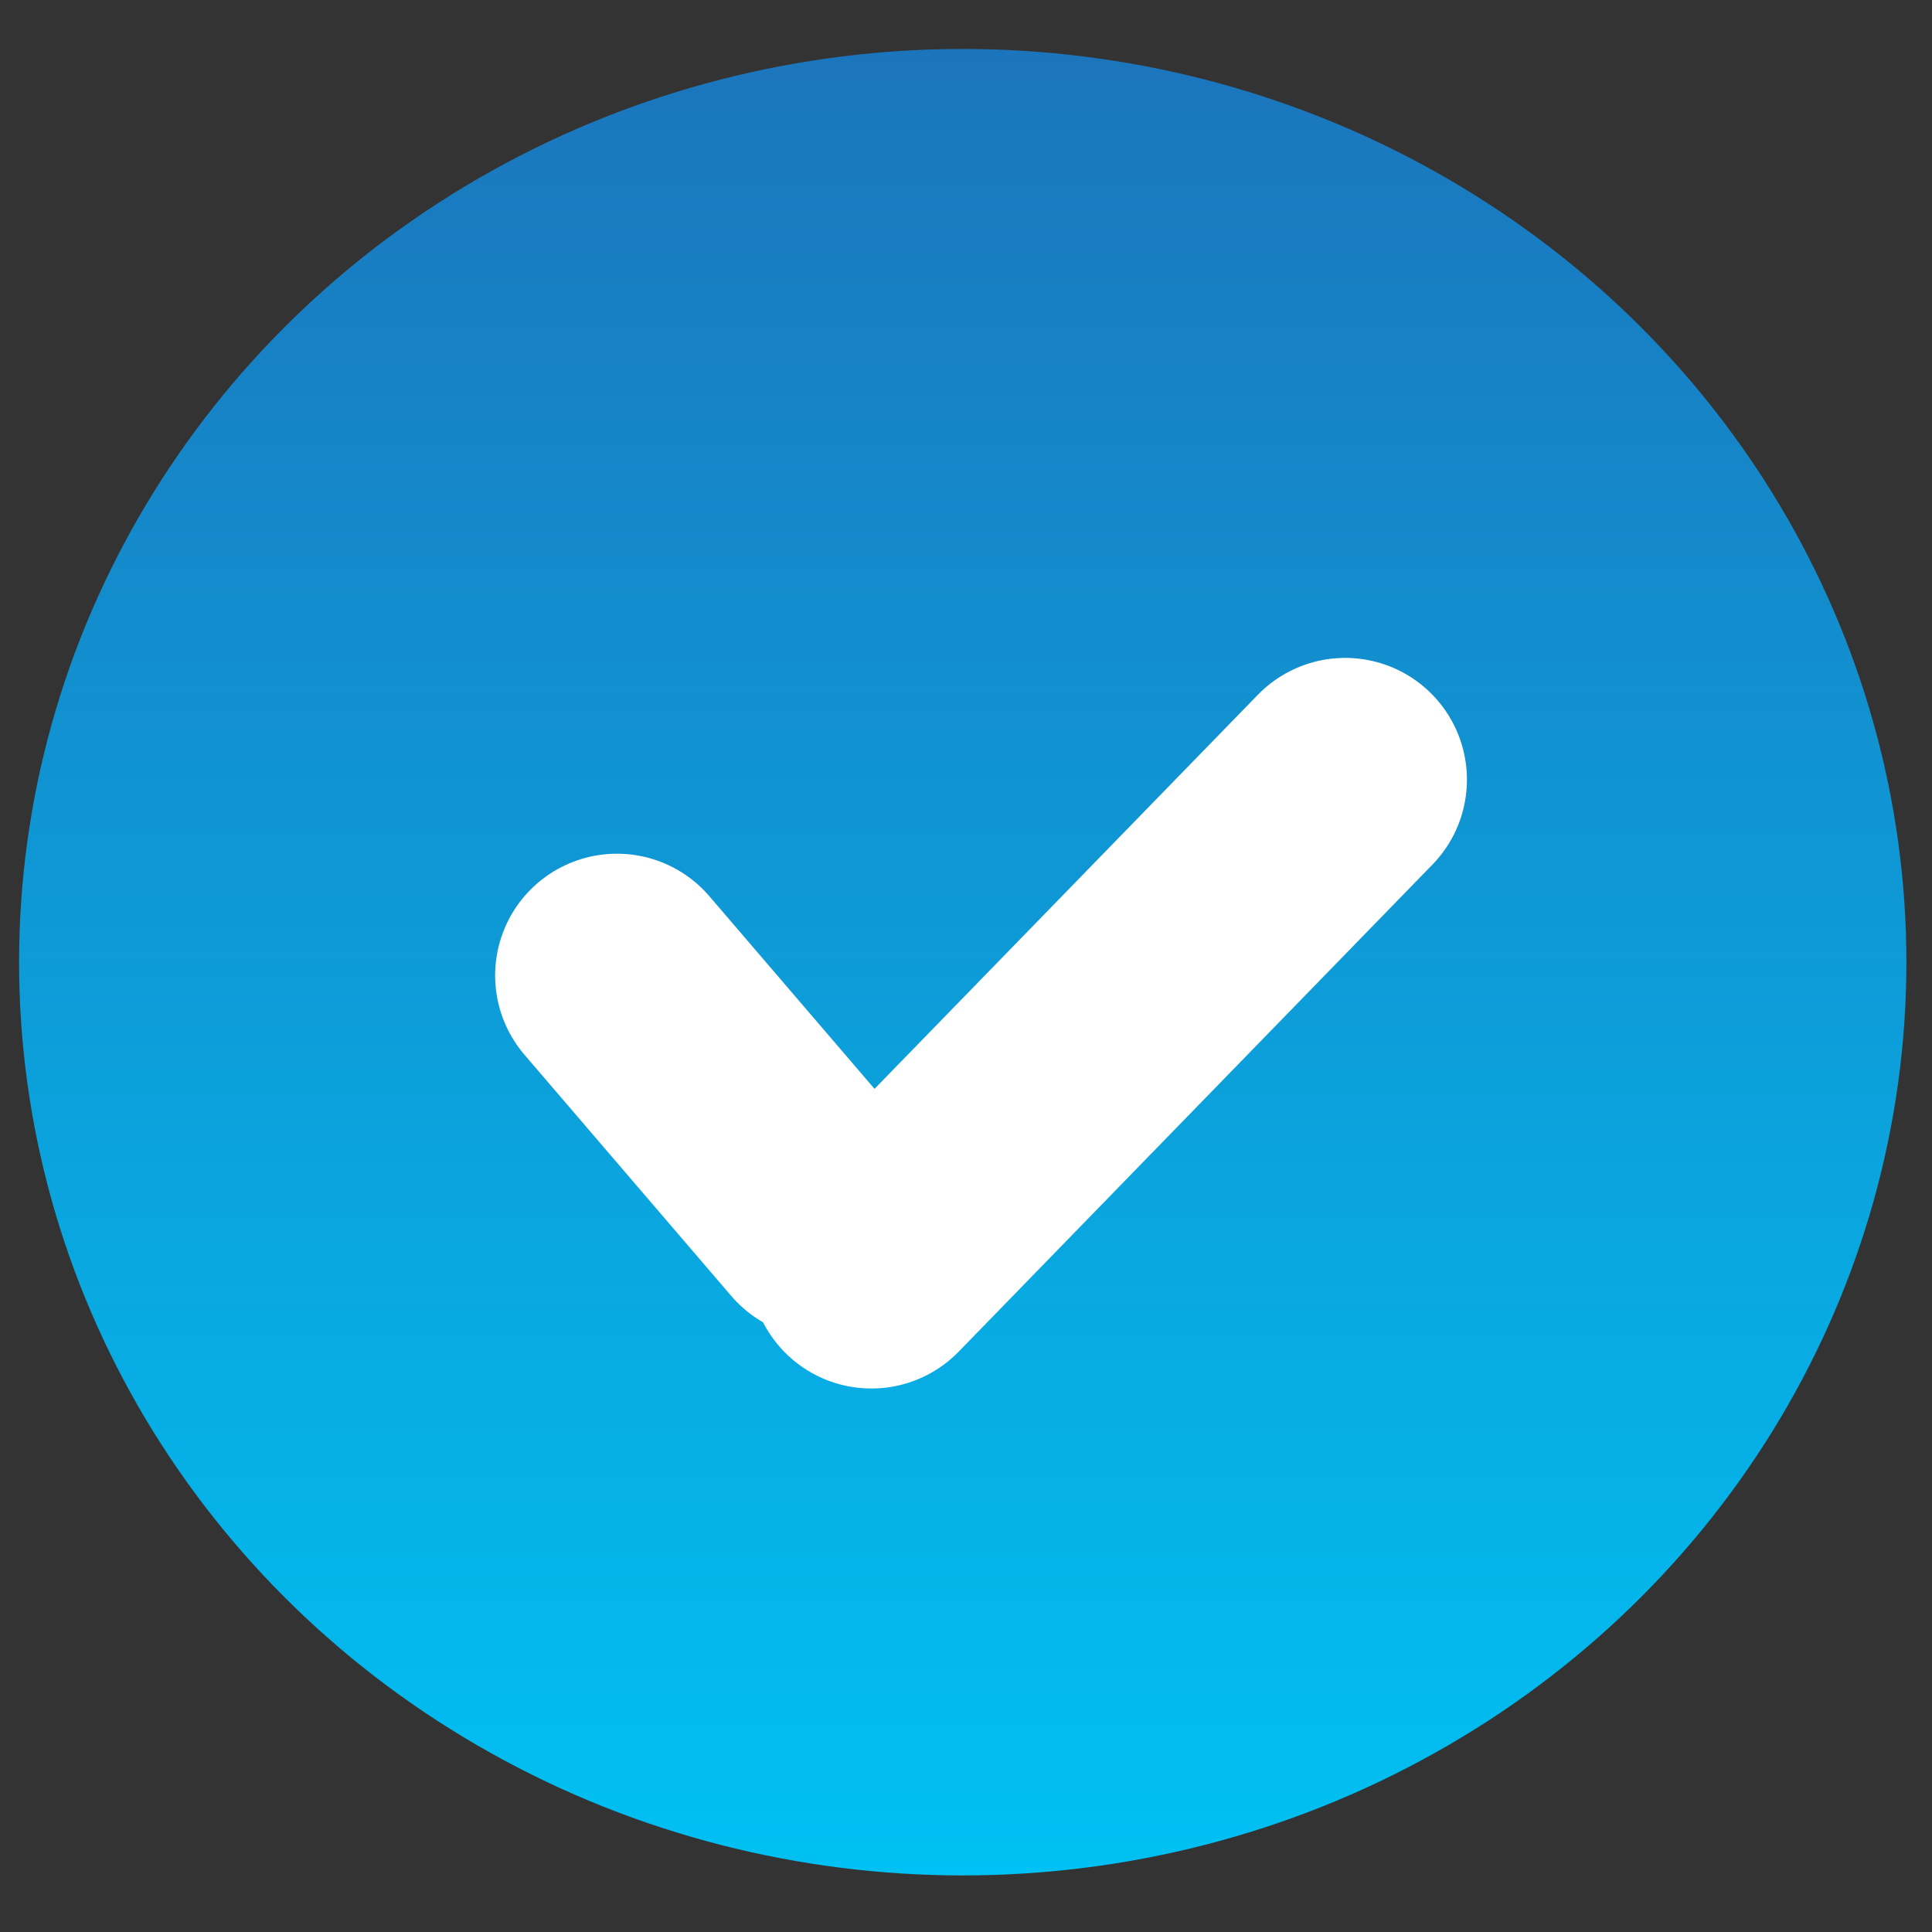
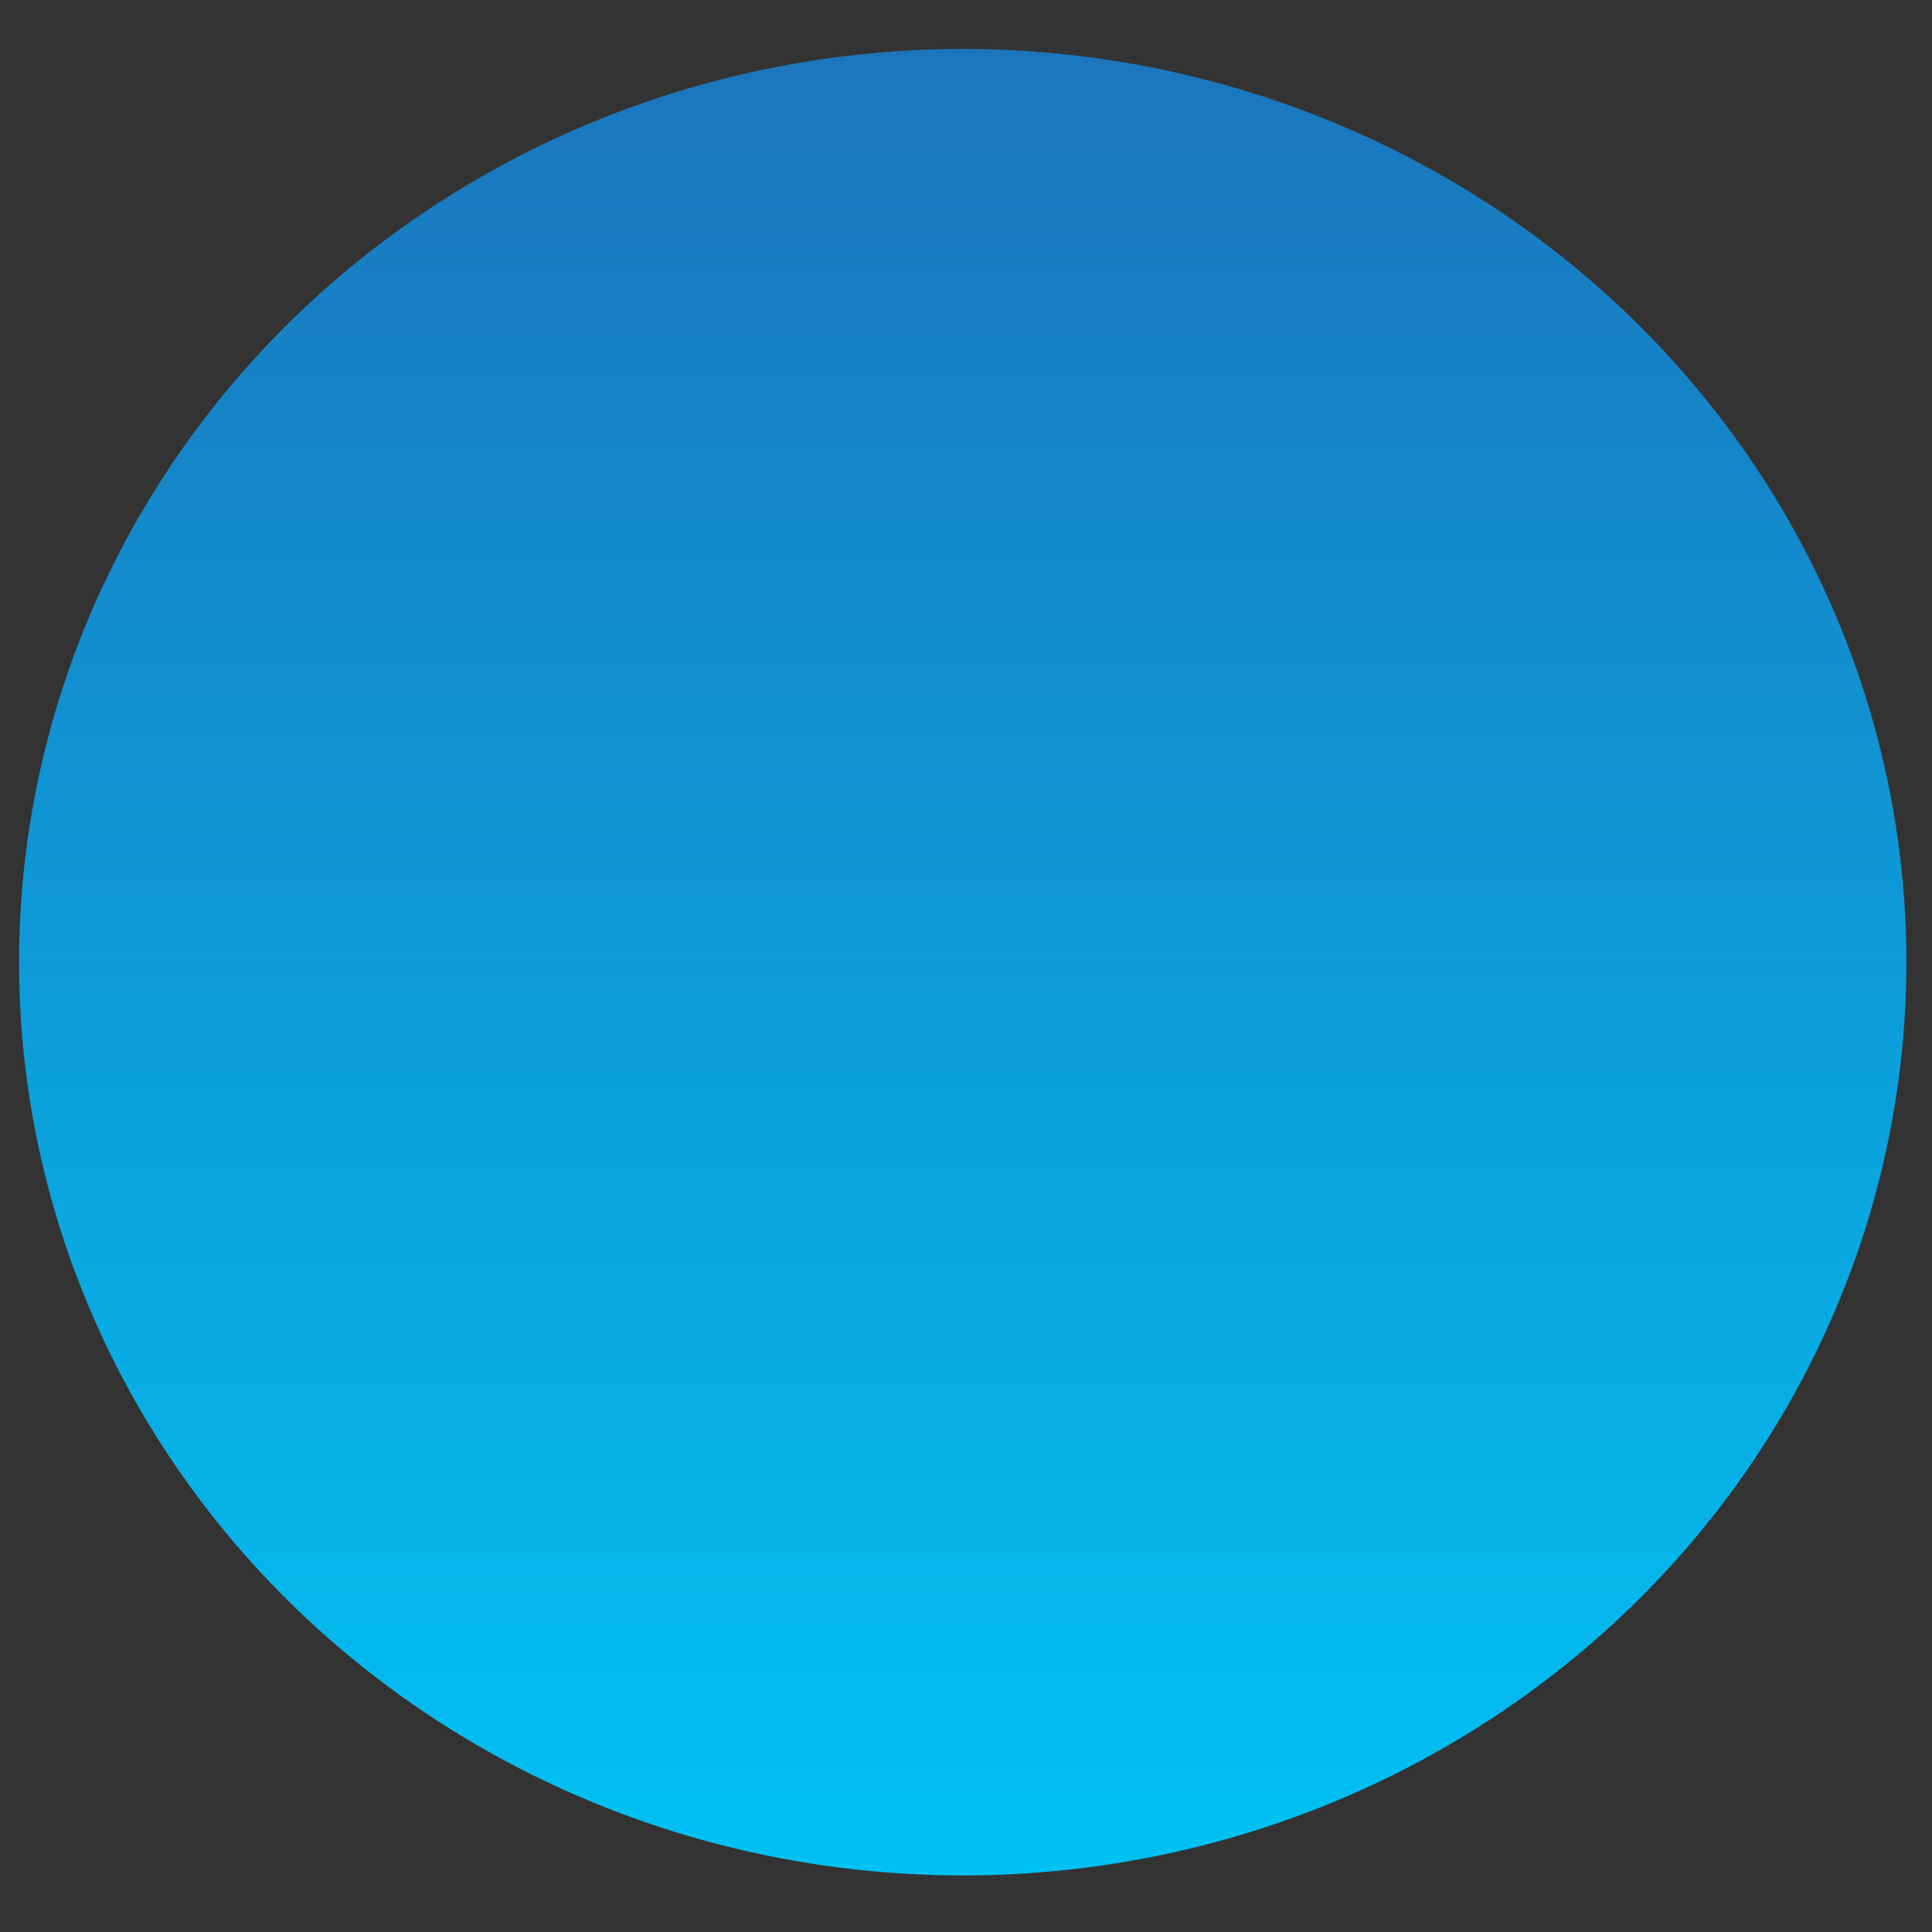
<svg xmlns="http://www.w3.org/2000/svg" width="32" height="32" viewBox="0 0 32 32" fill="none">
  <rect x="0" y="0" width="32" height="32" fill="#333333" stroke="none" />
  <ellipse cx="15.946" cy="15.937" rx="15.63" ry="15.126" fill="url(#paint0_linear_515_932)" />
-   <line x1="10.218" y1="16.157" x2="13.644" y2="20.153" stroke="white" stroke-width="4.034" stroke-linecap="round" />
-   <path d="M14.433 20.981L22.28 12.914" stroke="white" stroke-width="4.034" stroke-linecap="round" />
  <defs>
    <linearGradient id="paint0_linear_515_932" x1="15.946" y1="0.812" x2="15.946" y2="31.063" gradientUnits="userSpaceOnUse">
      <stop stop-color="#1B75BC" />
      <stop offset="1" stop-color="#00C1F3" />
    </linearGradient>
  </defs>
</svg>